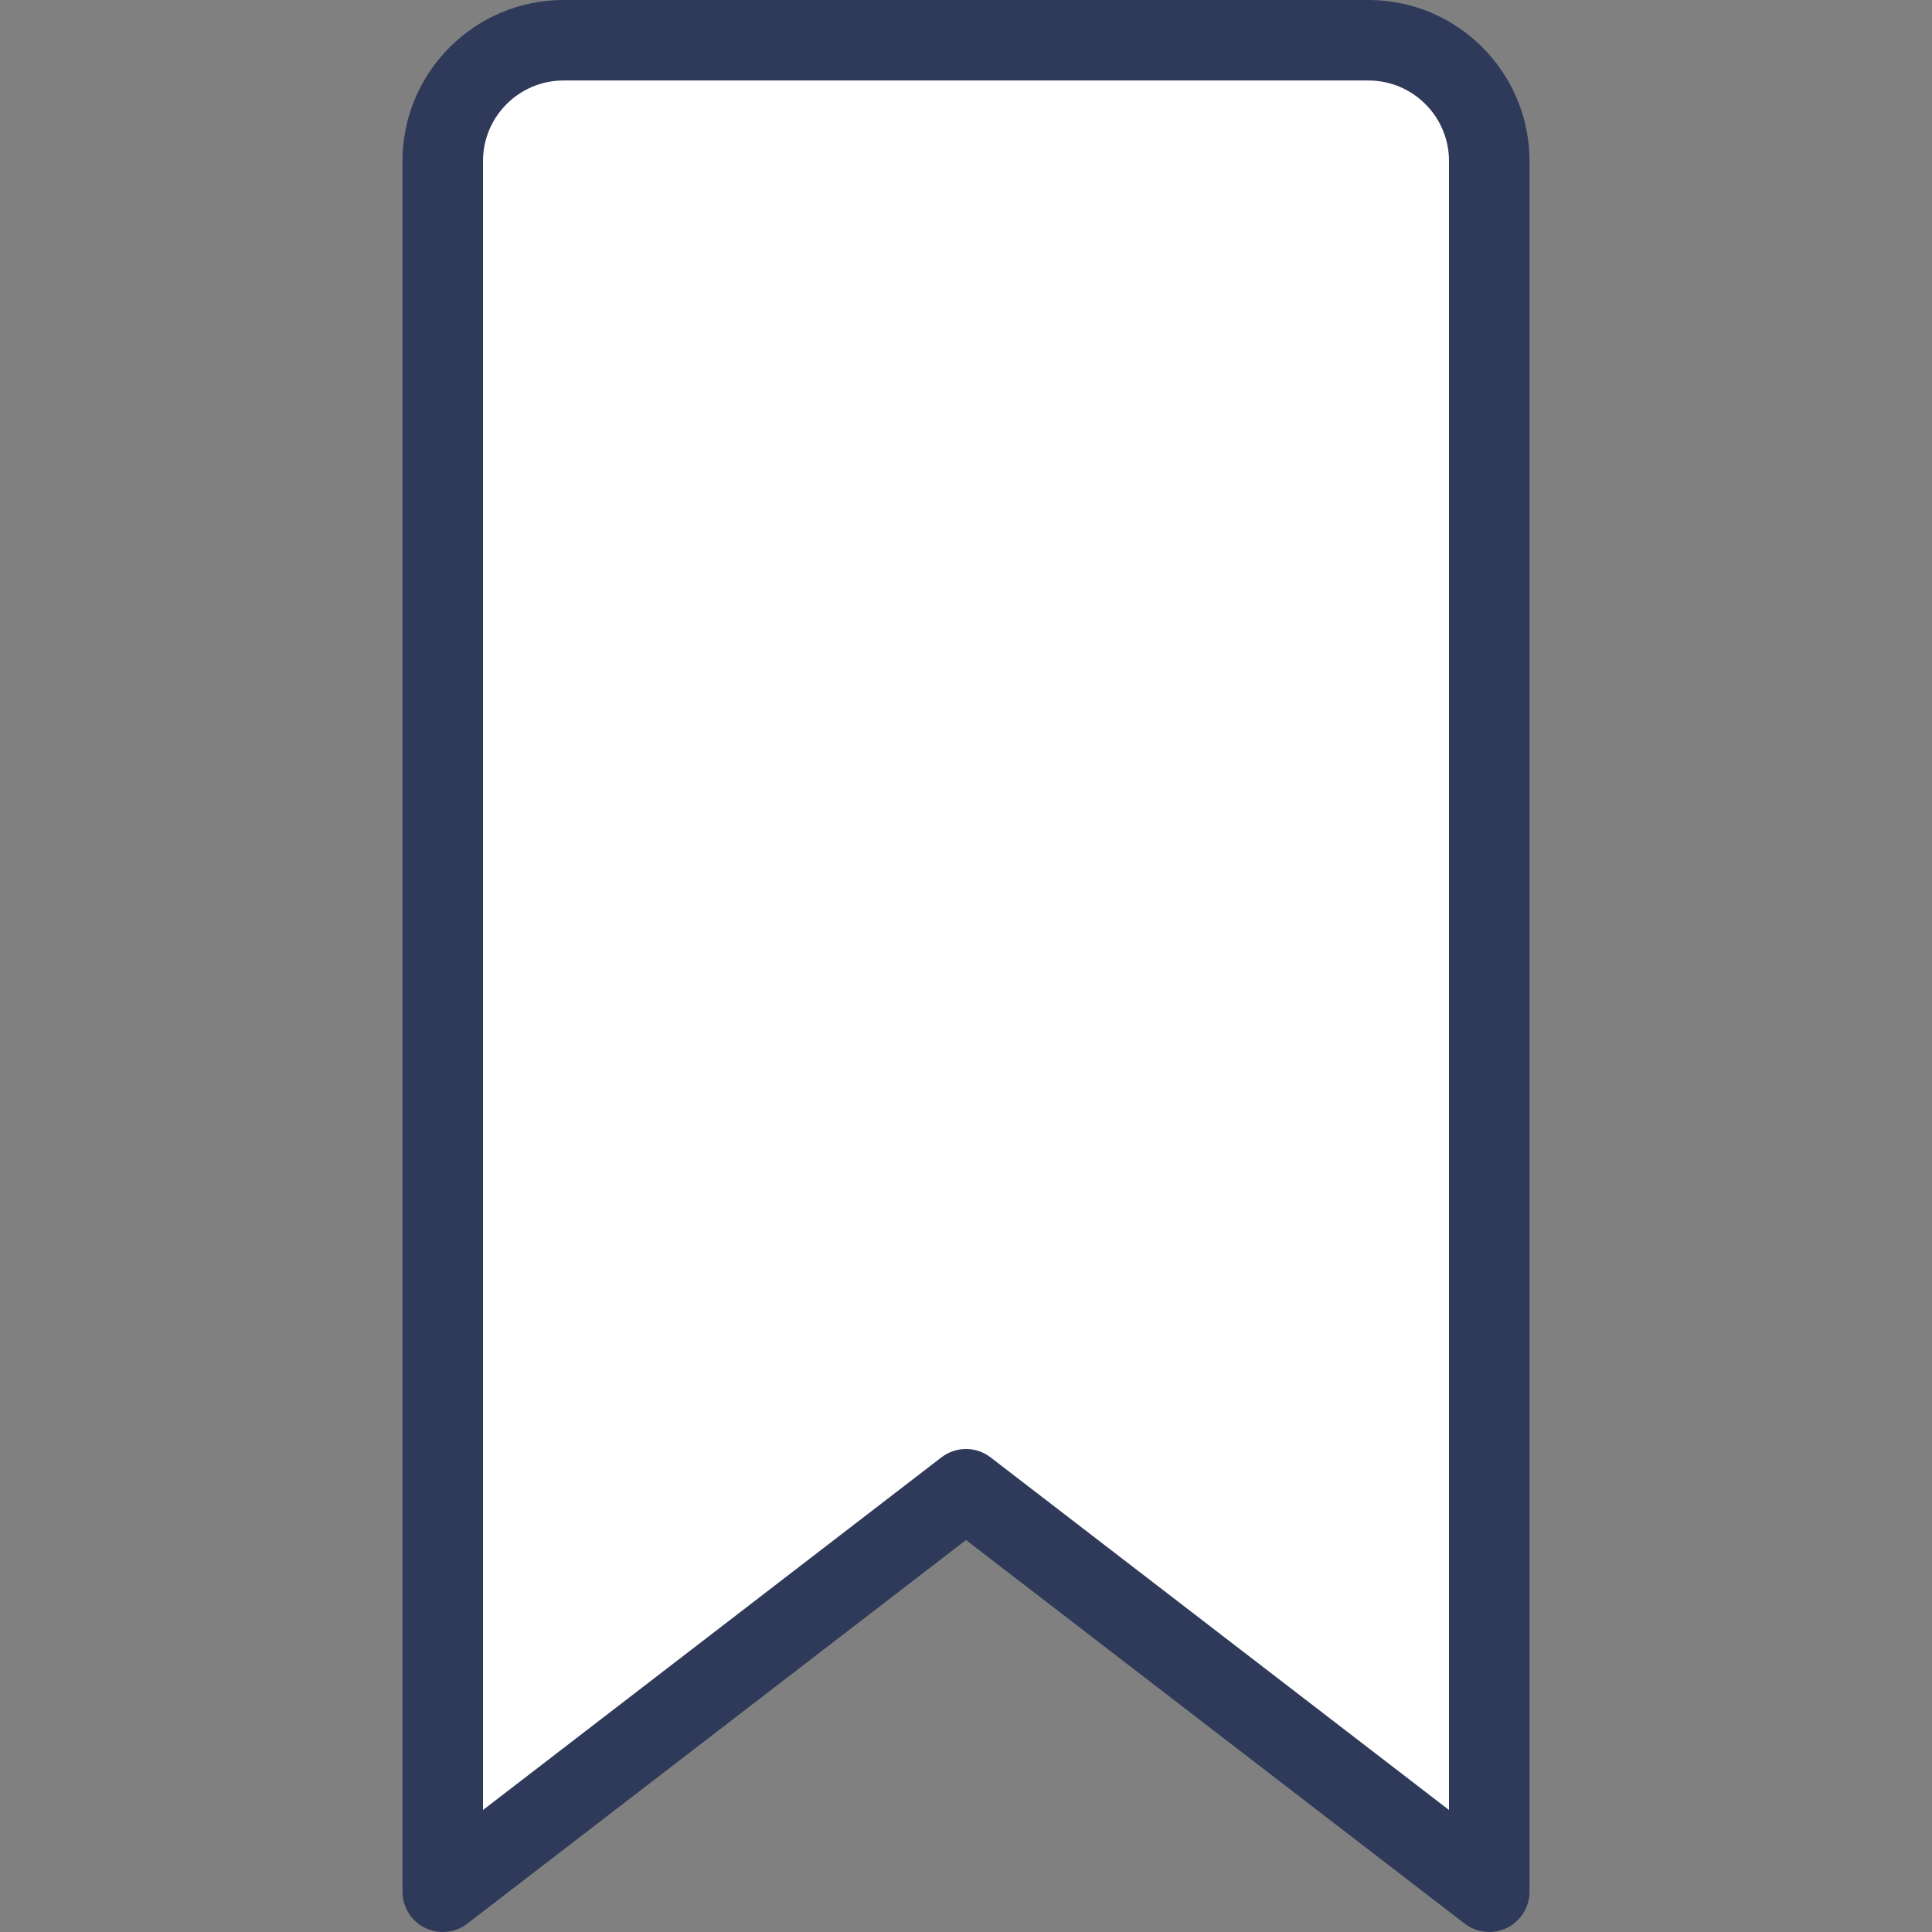
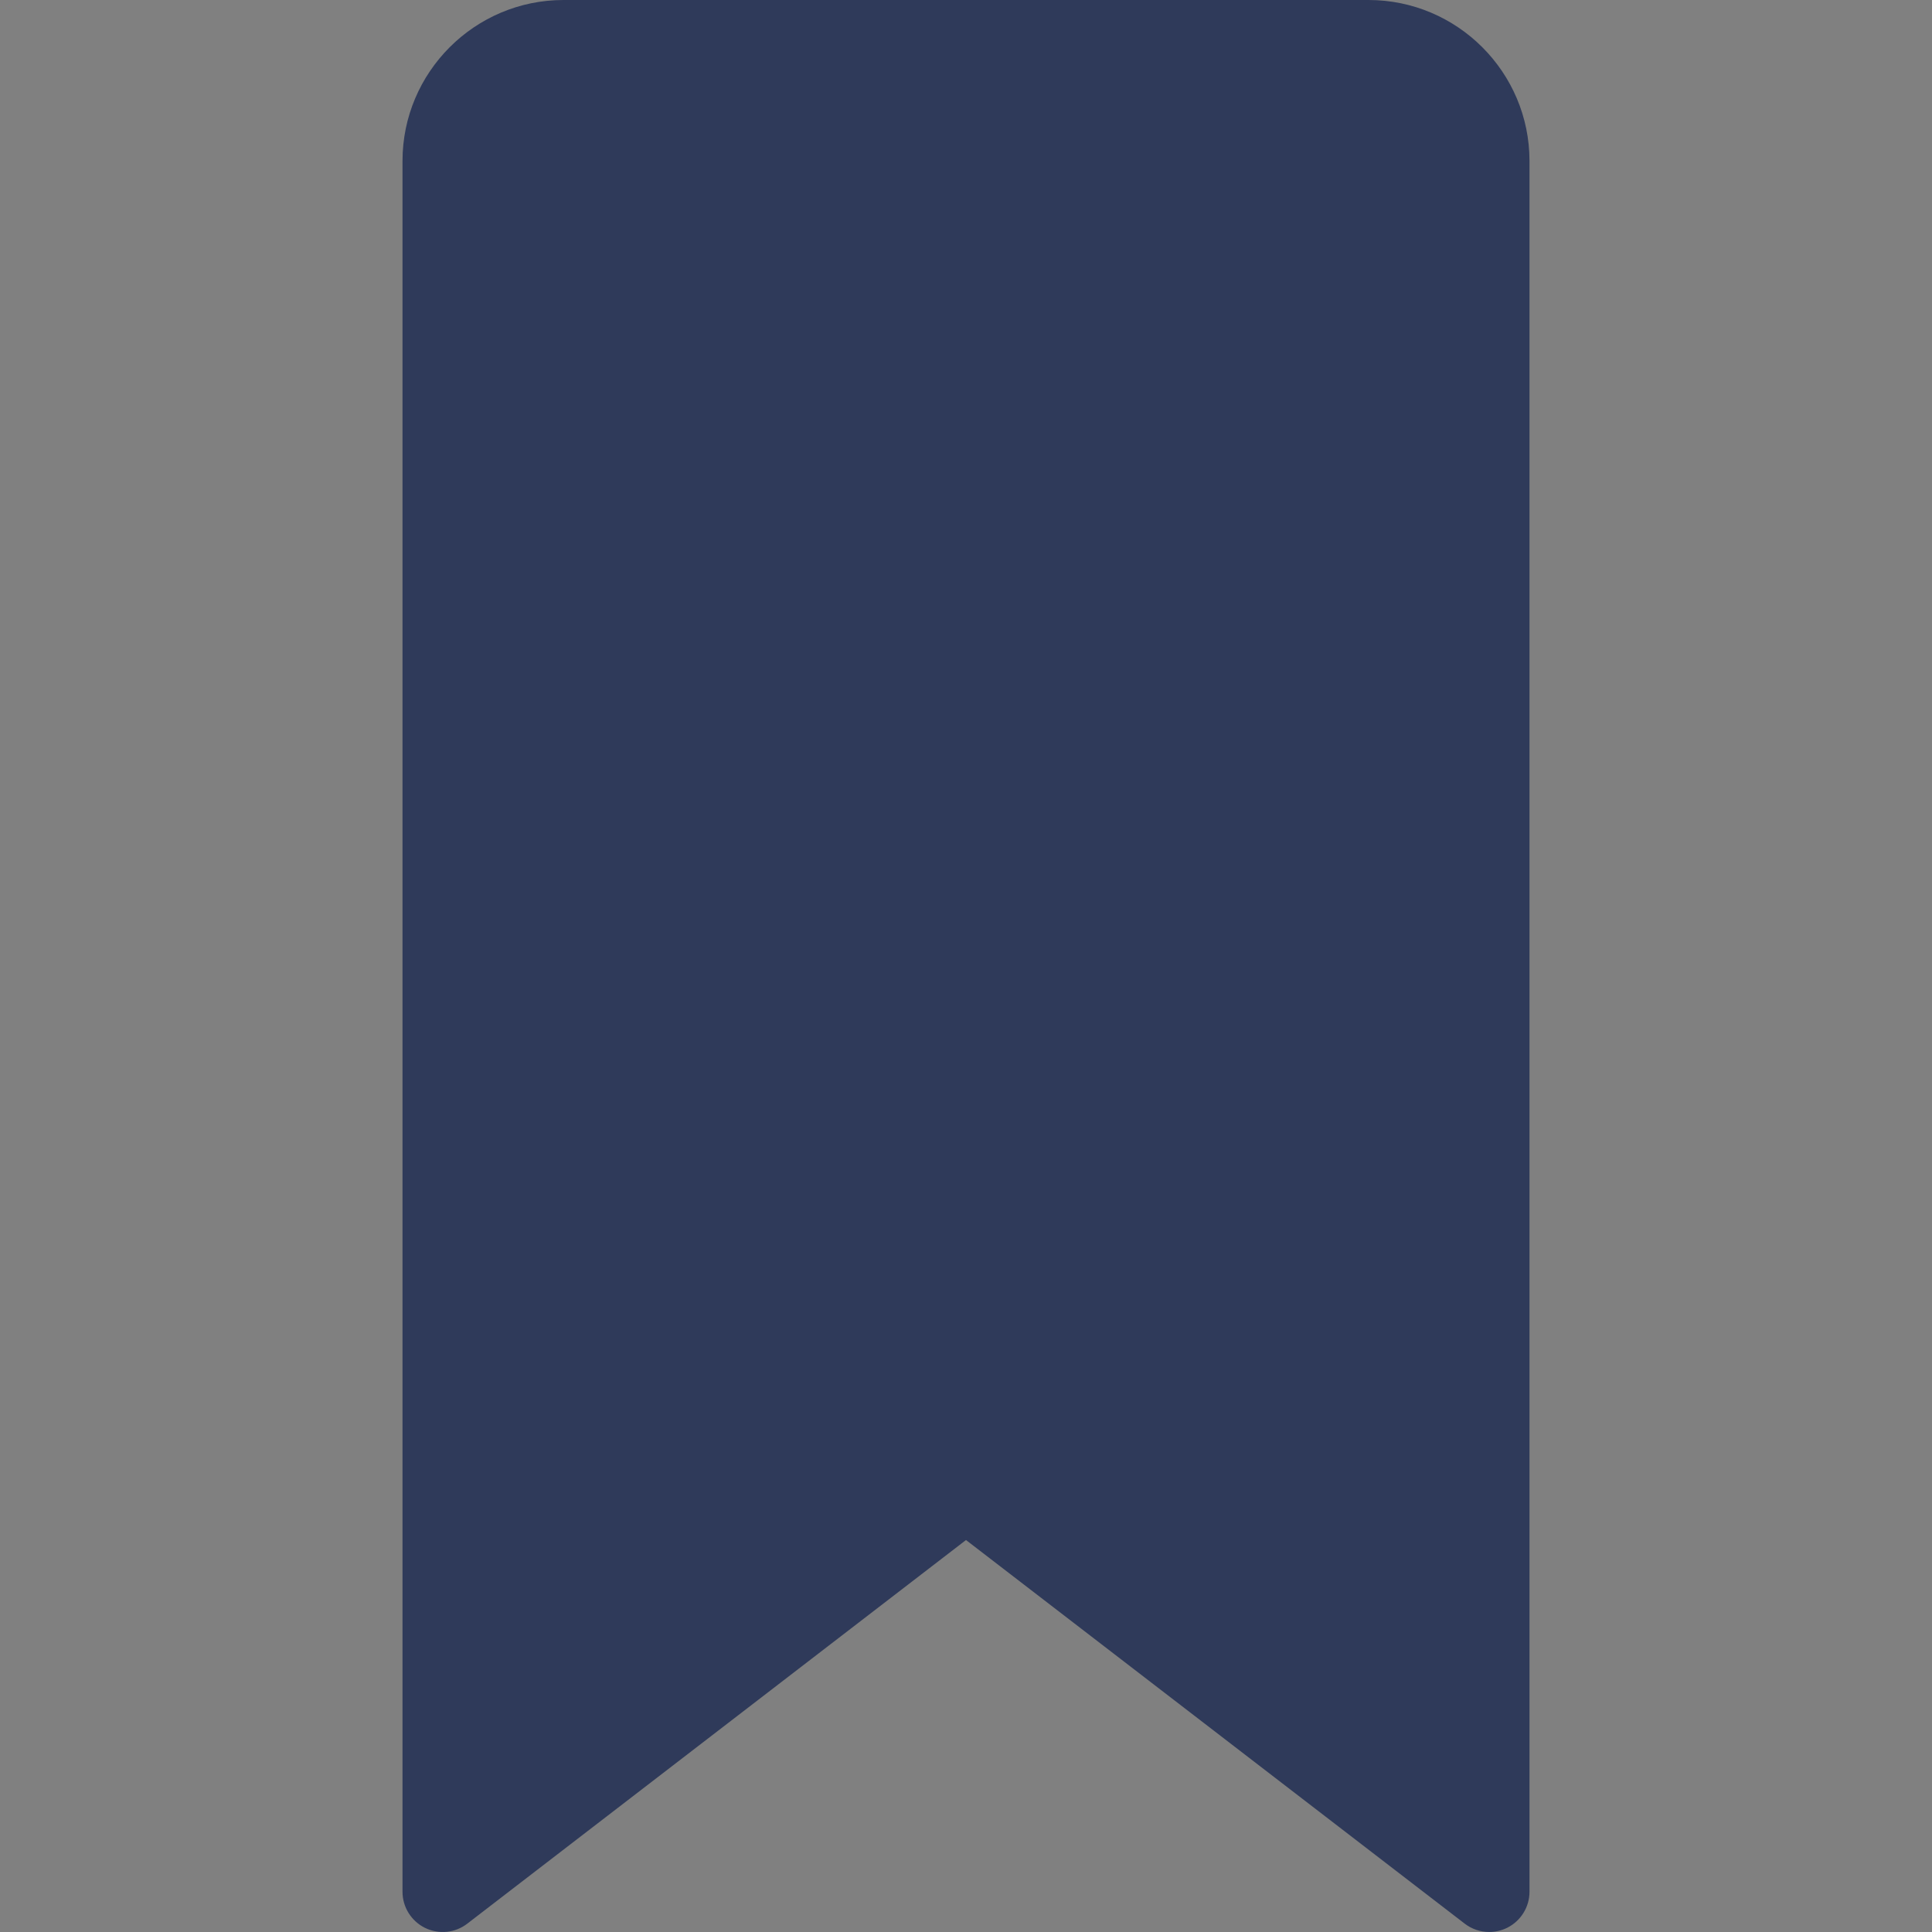
<svg xmlns="http://www.w3.org/2000/svg" version="1.1" id="Capa_1" x="0px" y="0px" viewBox="0 0 512.003 512.003" style="enable-background:new 0 0 512.003 512.003;" xml:space="preserve">
  <rect x="0" y="0" width="512.003" height="512.003" fill="#808080" stroke="none" />
  <path style="fill:#2F3A5A;" d="M394.668,512c-2.313,0-4.604-0.75-6.5-2.208L256.001,408.125L123.835,509.792  c-3.208,2.479-7.521,2.906-11.208,1.115c-3.646-1.802-5.958-5.51-5.958-9.573V42.667C106.668,19.135,125.814,0,149.335,0h213.333  c23.521,0,42.667,19.135,42.667,42.667v458.667c0,4.063-2.313,7.771-5.958,9.573C397.876,511.635,396.272,512,394.668,512z" />
-   <path style="fill:#FFFFFF;" d="M256.001,384c2.292,0,4.583,0.74,6.5,2.208l121.5,93.458v-437c0-11.76-9.563-21.333-21.333-21.333  H149.335c-11.771,0-21.333,9.573-21.333,21.333v437l121.5-93.458C251.418,384.74,253.71,384,256.001,384z" />
  <linearGradient id="SVGID_1_" gradientUnits="userSpaceOnUse" x1="-44.556" y1="638.809" x2="-24.609" y2="629.507" gradientTransform="matrix(21.333 0 0 -21.333 996.307 13791.696)">
    <stop offset="0" style="stop-color:#FFFFFF;stop-opacity:0" />
    <stop offset="1" style="stop-color:#FFFFFF;stop-opacity:0" />
  </linearGradient>
-   <path style="fill:url(#SVGID_1_);" d="M394.668,512c-2.313,0-4.604-0.75-6.5-2.208L256.001,408.125L123.835,509.792  c-3.208,2.479-7.521,2.906-11.208,1.115c-3.646-1.802-5.958-5.51-5.958-9.573V42.667C106.668,19.135,125.814,0,149.335,0h213.333  c23.521,0,42.667,19.135,42.667,42.667v458.667c0,4.063-2.313,7.771-5.958,9.573C397.876,511.635,396.272,512,394.668,512z" />
+   <path style="fill:url(#SVGID_1_);" d="M394.668,512c-2.313,0-4.604-0.75-6.5-2.208L256.001,408.125L123.835,509.792  c-3.208,2.479-7.521,2.906-11.208,1.115c-3.646-1.802-5.958-5.51-5.958-9.573V42.667C106.668,19.135,125.814,0,149.335,0h213.333  c23.521,0,42.667,19.135,42.667,42.667v458.667c0,4.063-2.313,7.771-5.958,9.573z" />
  <g>
</g>
  <g>
</g>
  <g>
</g>
  <g>
</g>
  <g>
</g>
  <g>
</g>
  <g>
</g>
  <g>
</g>
  <g>
</g>
  <g>
</g>
  <g>
</g>
  <g>
</g>
  <g>
</g>
  <g>
</g>
  <g>
</g>
</svg>